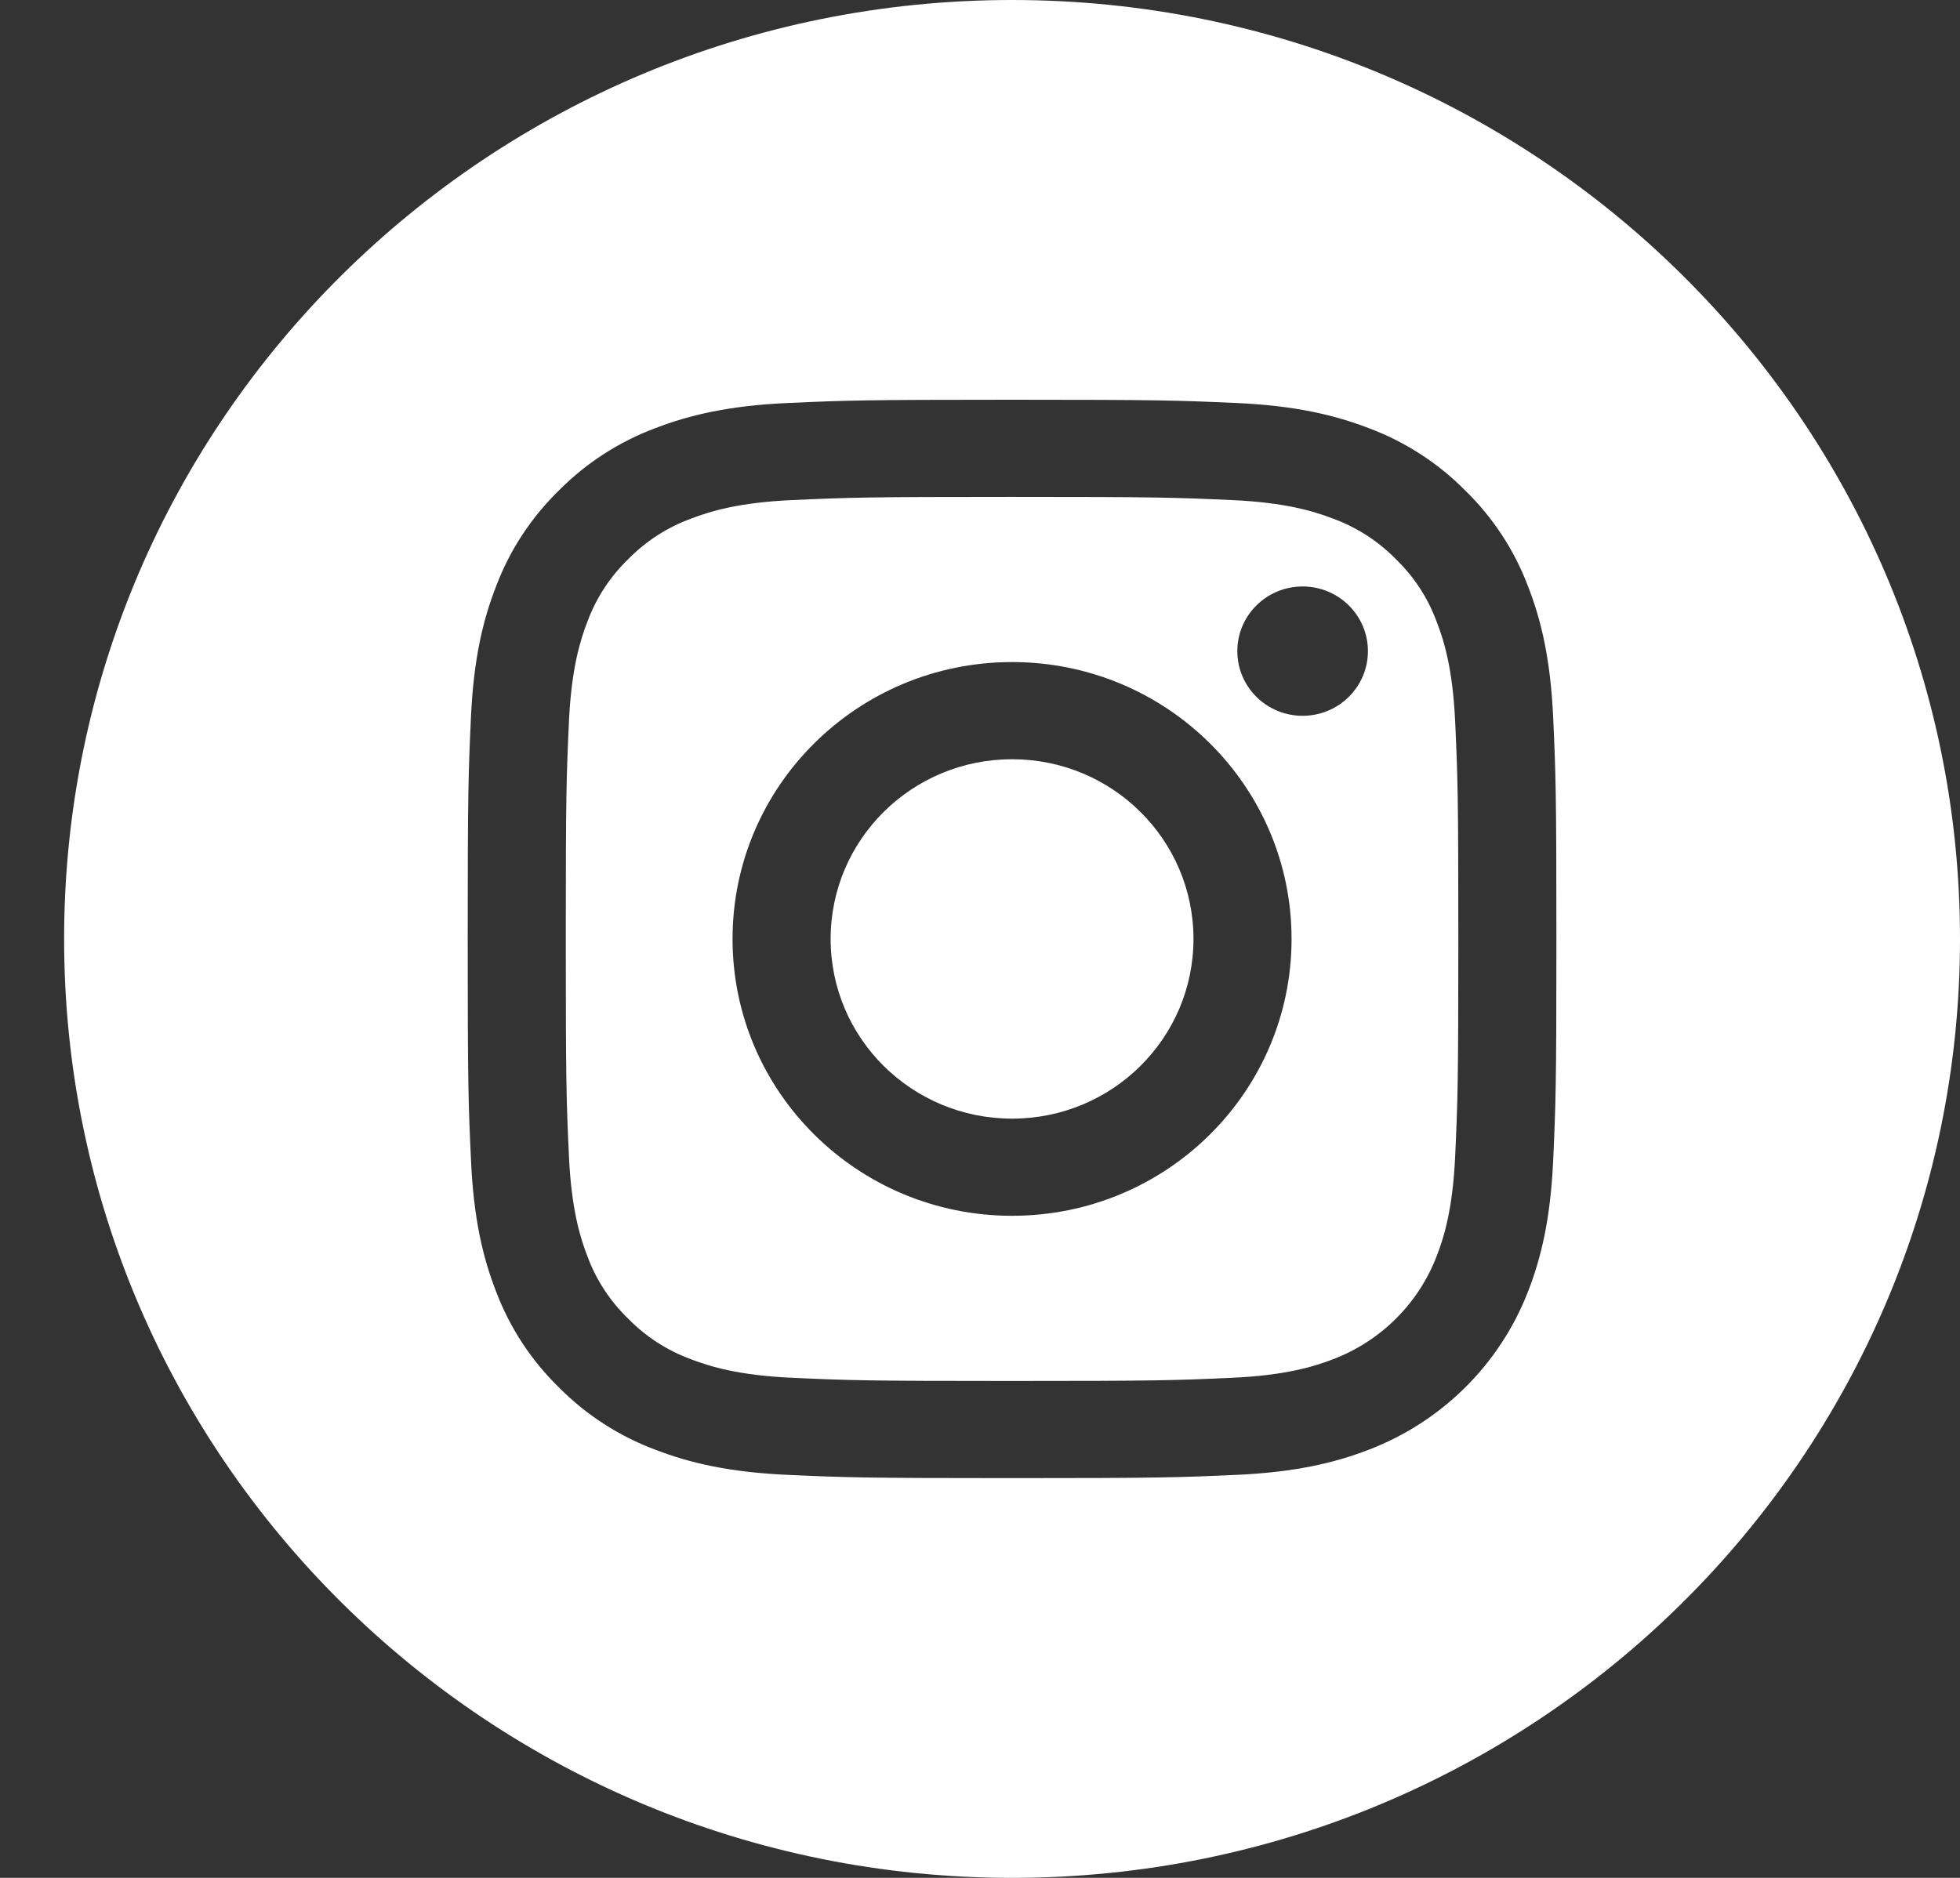
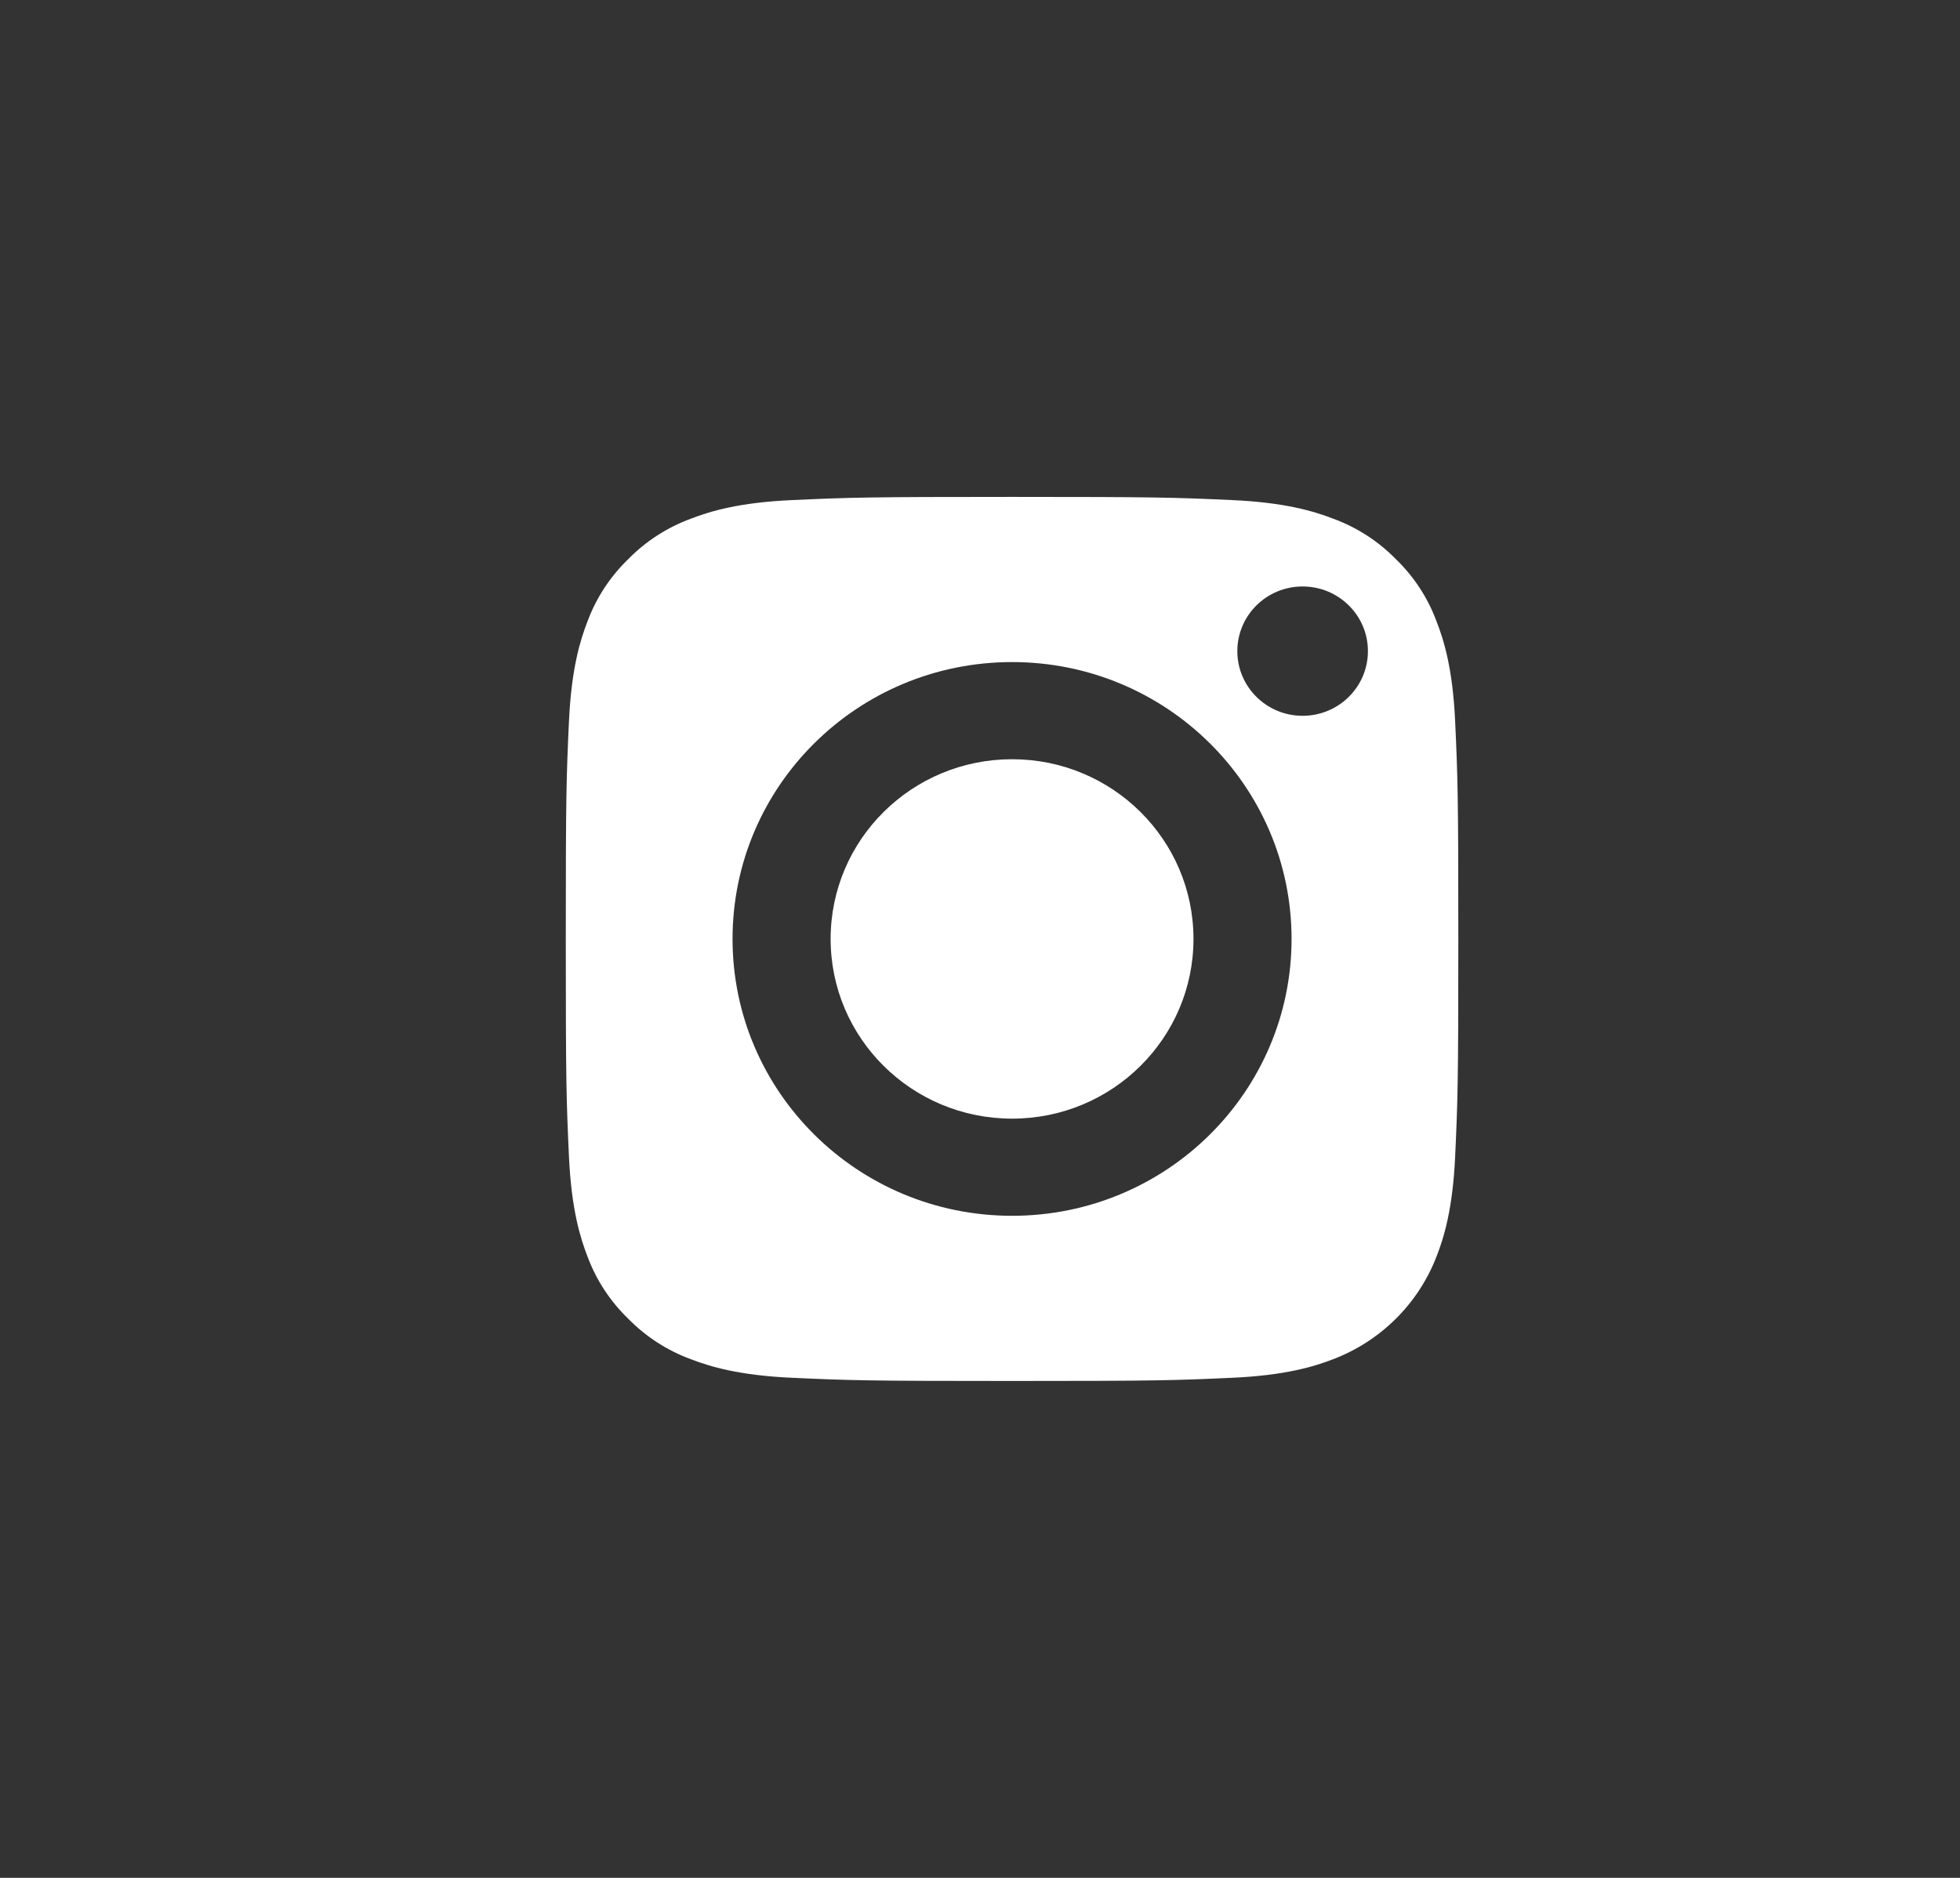
<svg xmlns="http://www.w3.org/2000/svg" width="24px" height="23px" viewBox="0 0 24 23" version="1.1">
  <rect x="0" y="0" width="24" height="23" fill="#333333" stroke="none" />
  <title>011-instagram</title>
  <g id="Page-1" stroke="none" stroke-width="1" fill="none" fill-rule="evenodd">
    <g id="Kalima-Landing-Page" transform="translate(-1165, -4191)" fill="#FFFFFF" fill-rule="nonzero">
      <g id="011-instagram" transform="translate(1165.785, 4191)">
        <path d="M13.829,11.5 C13.829,12.716 12.835,13.701 11.608,13.701 C10.38,13.701 9.386,12.716 9.386,11.5 C9.386,10.284 10.38,9.299 11.608,9.299 C12.835,9.299 13.829,10.284 13.829,11.5 Z" id="Path" />
        <path d="M16.803,7.605 C16.697,7.319 16.526,7.059 16.305,6.846 C16.09,6.627 15.828,6.458 15.538,6.352 C15.304,6.262 14.951,6.154 14.301,6.125 C13.598,6.093 13.387,6.086 11.608,6.086 C9.828,6.086 9.617,6.093 8.914,6.125 C8.264,6.154 7.911,6.262 7.677,6.352 C7.387,6.458 7.125,6.627 6.91,6.846 C6.689,7.059 6.518,7.319 6.411,7.605 C6.32,7.838 6.212,8.188 6.182,8.832 C6.15,9.528 6.143,9.737 6.143,11.5 C6.143,13.263 6.15,13.472 6.182,14.169 C6.212,14.812 6.32,15.162 6.411,15.395 C6.518,15.682 6.689,15.941 6.91,16.154 C7.125,16.373 7.387,16.542 7.676,16.648 C7.911,16.738 8.264,16.846 8.914,16.875 C9.617,16.907 9.828,16.914 11.607,16.914 C13.387,16.914 13.598,16.907 14.301,16.875 C14.951,16.846 15.304,16.738 15.538,16.648 C16.12,16.426 16.579,15.971 16.803,15.395 C16.895,15.162 17.003,14.812 17.033,14.169 C17.065,13.472 17.072,13.263 17.072,11.5 C17.072,9.737 17.065,9.528 17.033,8.832 C17.003,8.188 16.895,7.838 16.803,7.605 L16.803,7.605 Z M11.608,14.891 C9.717,14.891 8.185,13.373 8.185,11.5 C8.185,9.627 9.717,8.109 11.608,8.109 C13.498,8.109 15.03,9.627 15.03,11.5 C15.03,13.373 13.498,14.891 11.608,14.891 Z M15.165,8.767 C14.724,8.767 14.366,8.413 14.366,7.975 C14.366,7.537 14.724,7.183 15.165,7.183 C15.607,7.183 15.965,7.537 15.965,7.975 C15.965,8.413 15.607,8.767 15.165,8.767 Z" id="Shape" />
-         <path d="M11.608,-4.49857594e-13 C5.198,-4.49857594e-13 -2.2830937e-13,5.15 -2.2830937e-13,11.5 C-2.2830937e-13,17.85 5.198,23 11.608,23 C18.017,23 23.215,17.85 23.215,11.5 C23.215,5.15 18.017,-4.49857594e-13 11.608,-4.49857594e-13 Z M18.233,14.223 C18.2,14.925 18.088,15.405 17.923,15.825 C17.577,16.713 16.869,17.414 15.973,17.757 C15.55,17.92 15.065,18.032 14.356,18.064 C13.645,18.096 13.418,18.104 11.608,18.104 C9.797,18.104 9.571,18.096 8.86,18.064 C8.15,18.032 7.666,17.92 7.242,17.757 C6.797,17.591 6.394,17.331 6.061,16.995 C5.722,16.665 5.46,16.266 5.292,15.825 C5.128,15.406 5.015,14.925 4.983,14.223 C4.95,13.518 4.942,13.293 4.942,11.5 C4.942,9.707 4.95,9.482 4.982,8.777 C5.015,8.075 5.127,7.595 5.292,7.175 C5.459,6.734 5.722,6.335 6.061,6.005 C6.394,5.669 6.797,5.409 7.242,5.243 C7.666,5.08 8.15,4.968 8.86,4.936 C9.57,4.904 9.797,4.896 11.608,4.896 C13.418,4.896 13.645,4.904 14.356,4.936 C15.065,4.968 15.549,5.08 15.973,5.243 C16.418,5.409 16.821,5.669 17.154,6.005 C17.493,6.335 17.756,6.734 17.923,7.175 C18.088,7.595 18.2,8.075 18.233,8.777 C18.265,9.482 18.273,9.707 18.273,11.5 C18.273,13.293 18.265,13.518 18.233,14.223 L18.233,14.223 Z" id="Shape" />
      </g>
    </g>
  </g>
</svg>